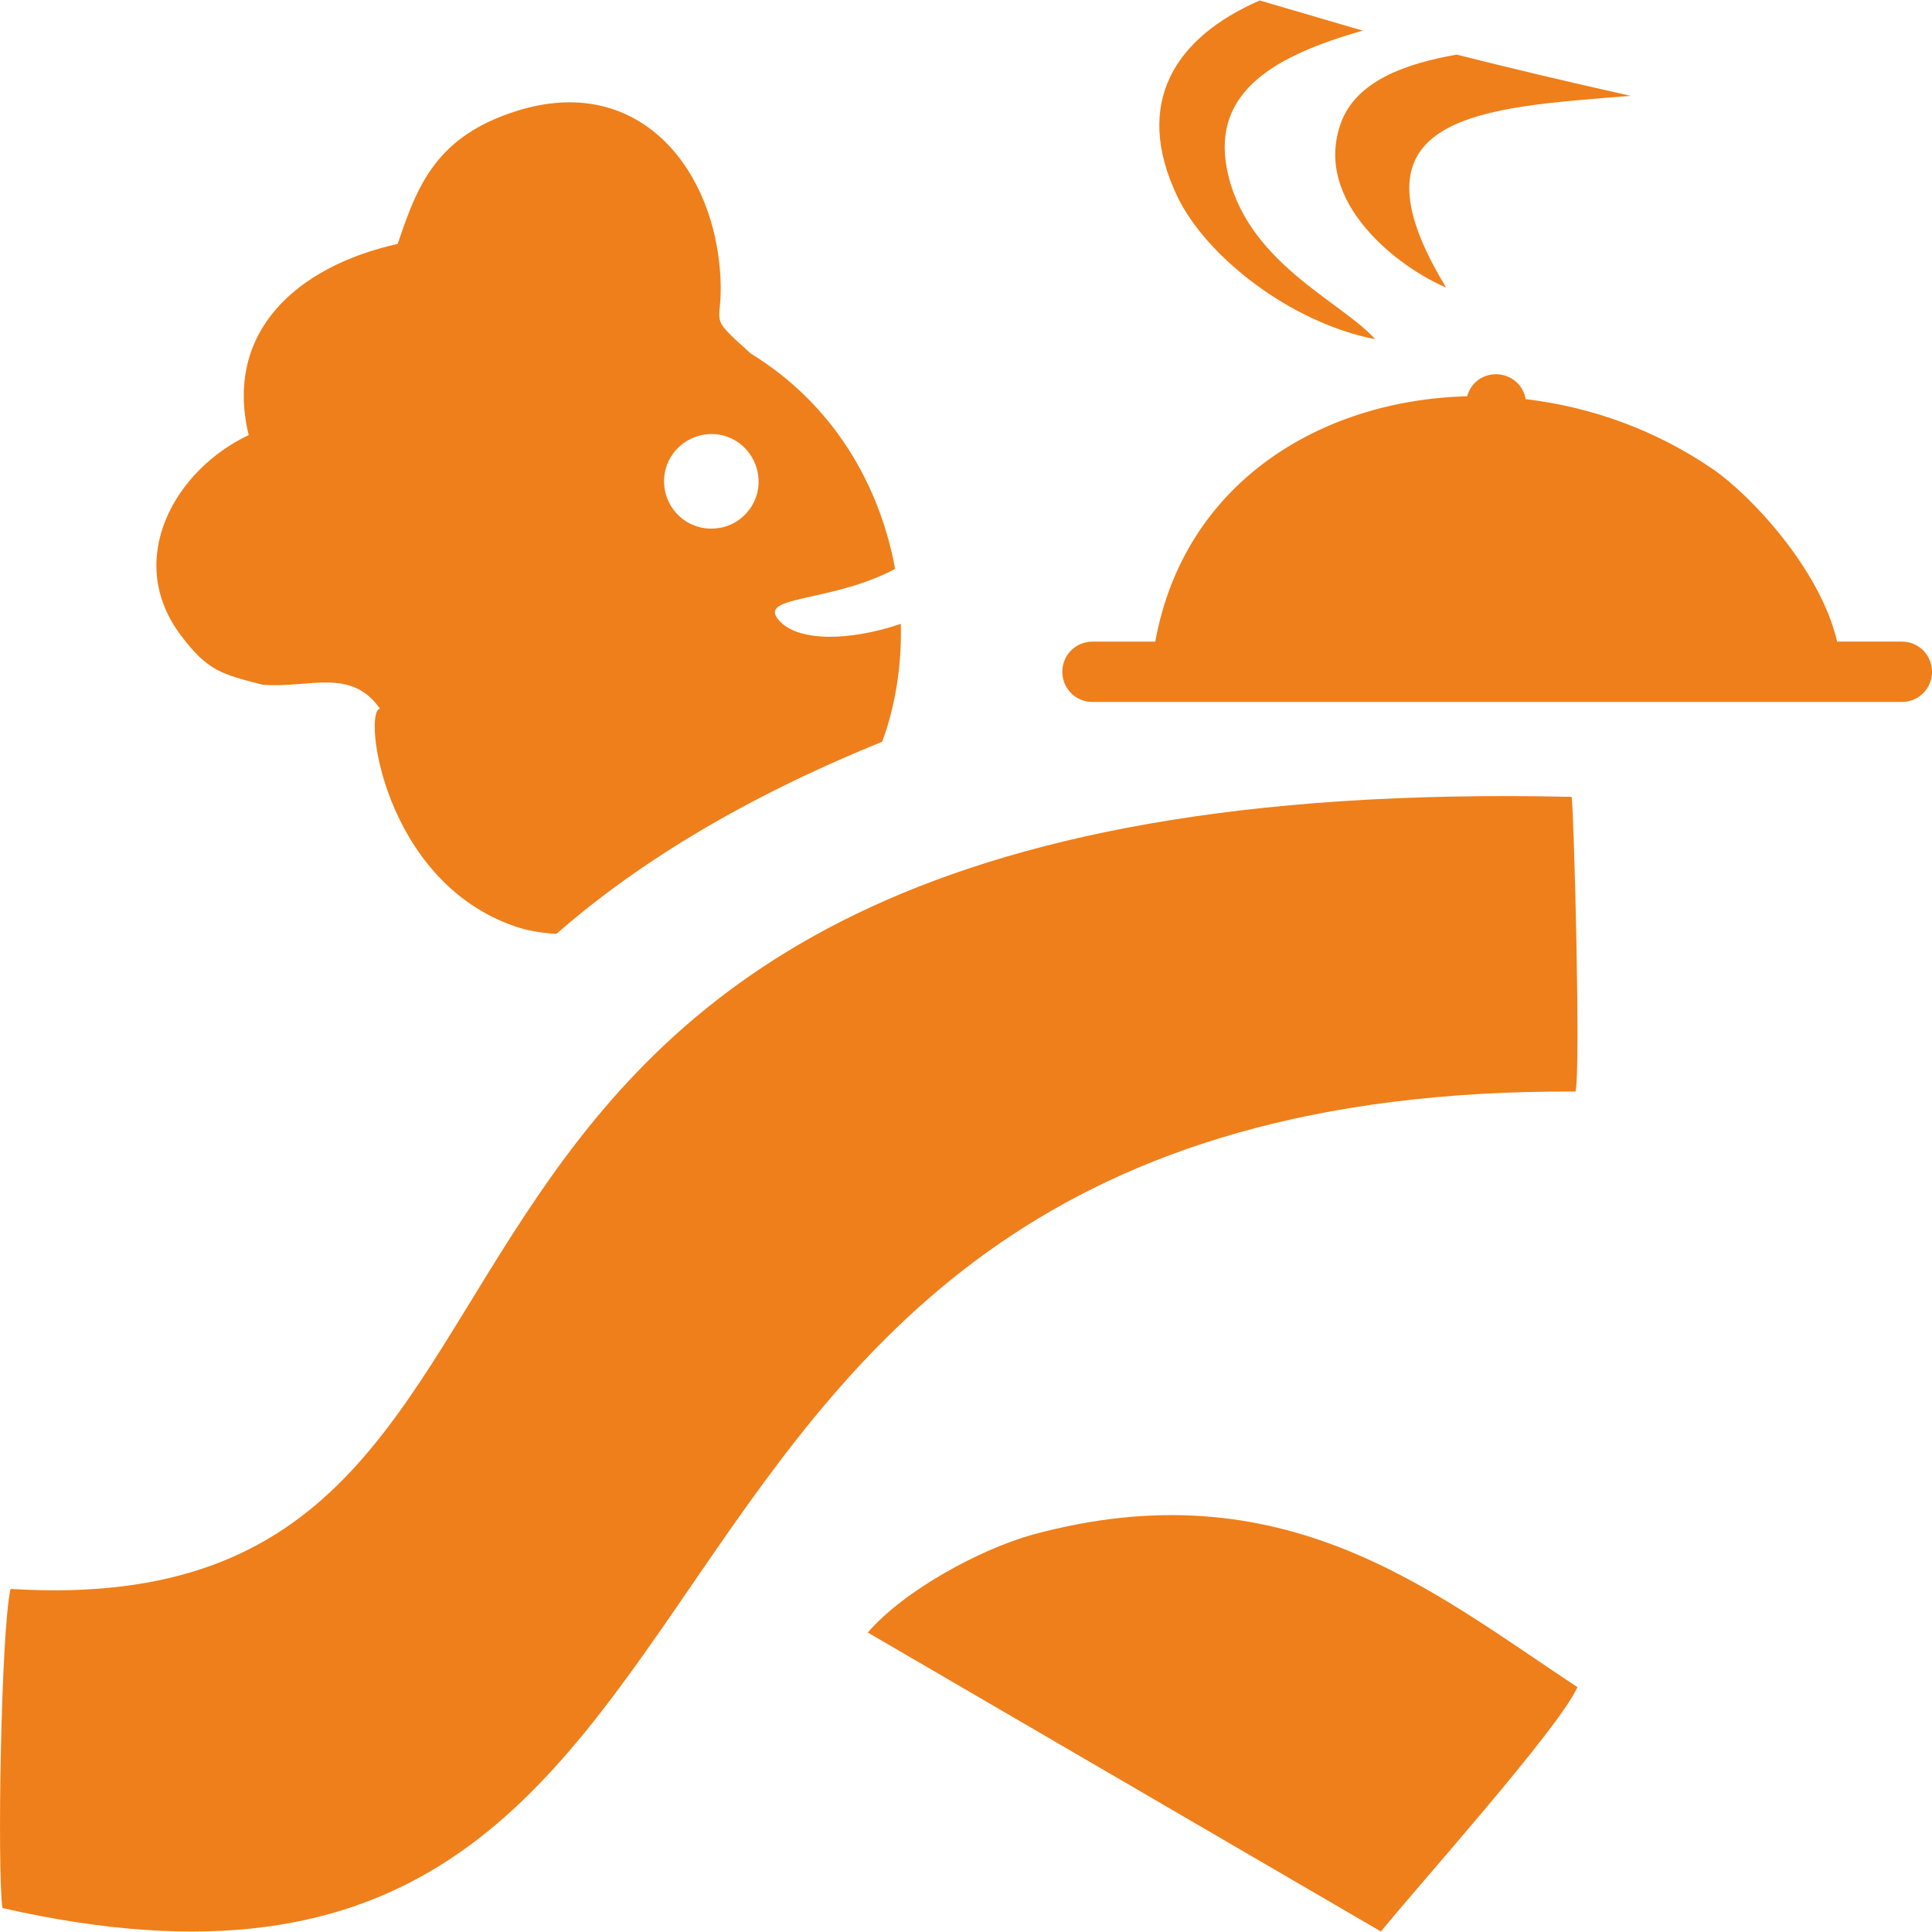
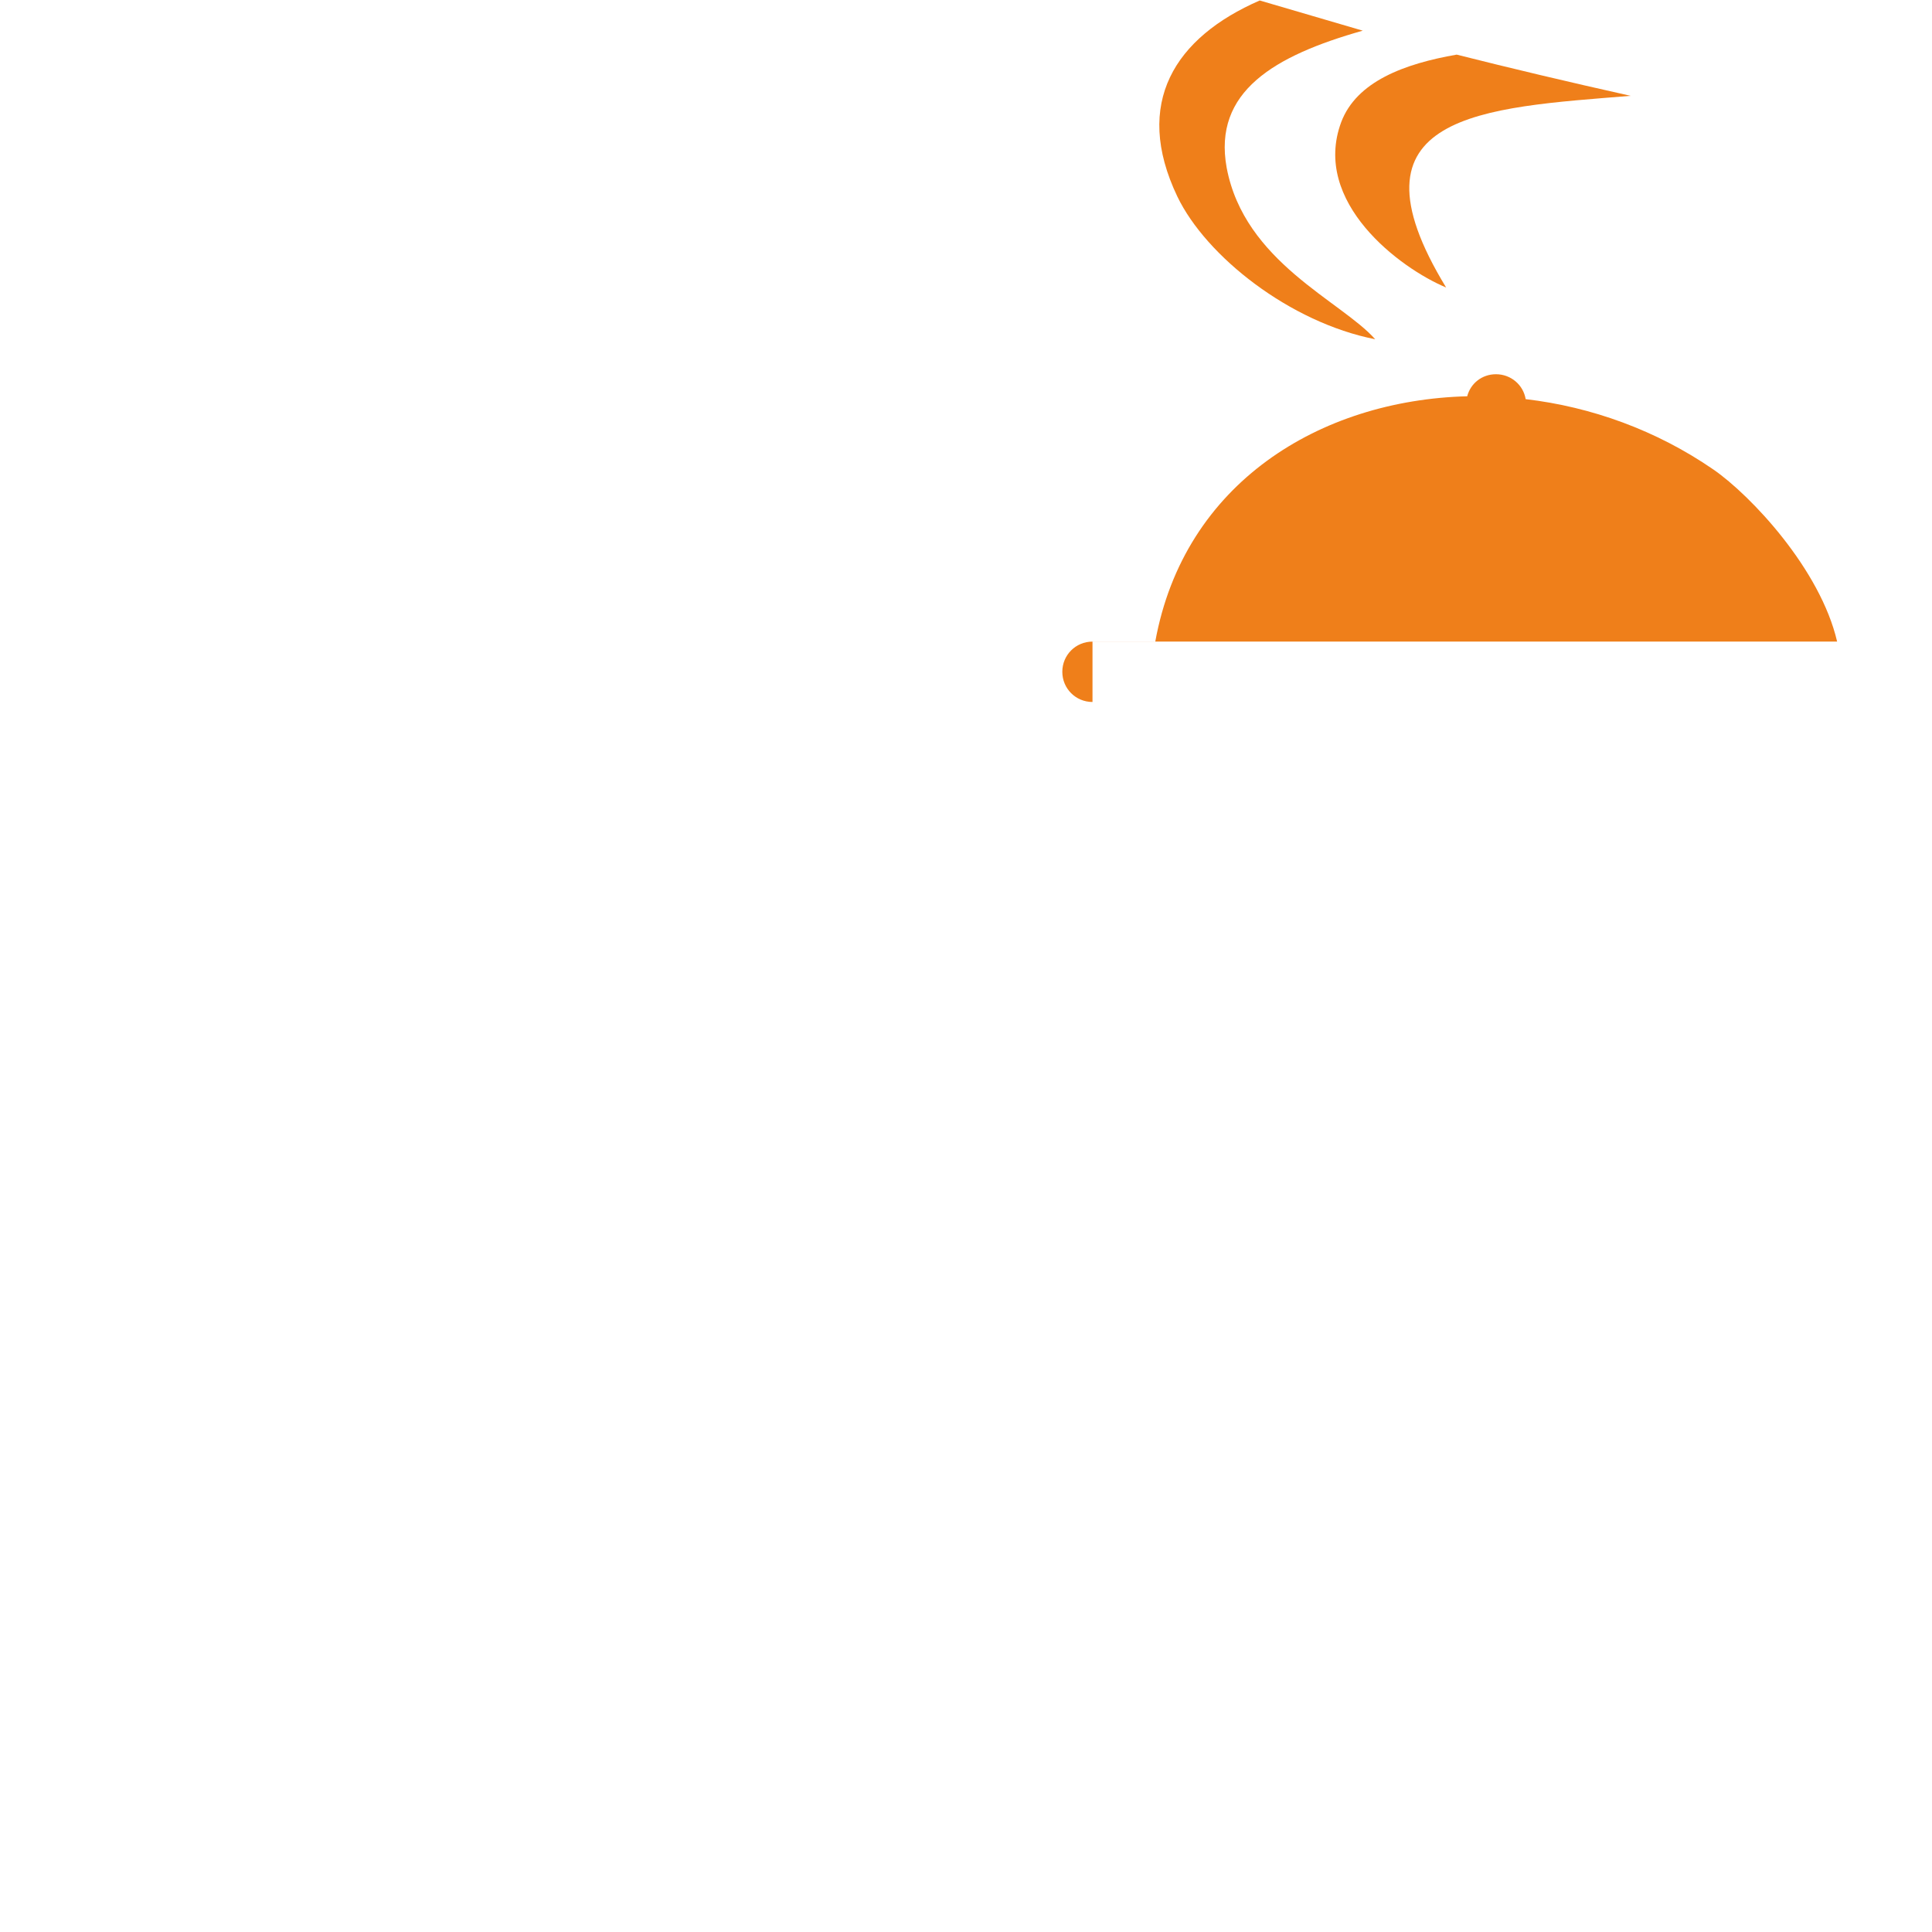
<svg xmlns="http://www.w3.org/2000/svg" xml:space="preserve" width="256px" height="256px" version="1.1" style="shape-rendering:geometricPrecision; text-rendering:geometricPrecision; image-rendering:optimizeQuality; fill-rule:evenodd; clip-rule:evenodd" viewBox="0 0 40.32 40.3">
  <defs>
    <style type="text/css"> .fil0 {fill:#EF7F1A} .fil1 {fill:#EF7F1A;fill-rule:nonzero} </style>
  </defs>
  <g id="Слой_x0020_1">
    <g id="_2049274746752">
-       <path class="fil0" d="M0.22 33.15c-0.2,0.88 -0.28,5.84 -0.17,6.66 17.33,3.94 10.72,-17.15 32.83,-17.04 0.11,-0.44 -0.03,-5.73 -0.08,-6.15 -27.87,-0.63 -18.84,17.38 -32.58,16.53z" />
-       <path class="fil0" d="M18.11 34.06l10.71 6.24c0.75,-0.93 3.72,-4.24 4.1,-5.1 -3.03,-2 -6.13,-4.61 -11.38,-3.18 -1.1,0.31 -2.67,1.16 -3.43,2.04z" />
      <g>
        <path class="fil0" d="M28.7 7.07c-1.78,-0.35 -3.53,-1.73 -4.13,-2.98 -0.93,-1.95 -0.05,-3.32 1.72,-4.09l2.15 0.63c-1.84,0.52 -3.13,1.27 -2.84,2.86 0.37,1.97 2.39,2.78 3.1,3.58z" />
        <path class="fil0" d="M30.18 5.99c-0.96,-0.4 -2.81,-1.78 -2.19,-3.45 0.32,-0.85 1.32,-1.22 2.41,-1.41 1.11,0.28 2.33,0.57 3.63,0.86 -3.08,0.25 -6.07,0.36 -3.85,4z" />
      </g>
-       <path class="fil0" d="M18.41 15.47c0.28,-0.75 0.41,-1.6 0.39,-2.46 -1.1,0.37 -2.15,0.37 -2.54,-0.07 -0.47,-0.52 1.01,-0.37 2.33,-1.03 0.03,-0.02 0.06,-0.03 0.09,-0.05 -0.32,-1.74 -1.28,-3.43 -3.01,-4.49 -1,-0.9 -0.53,-0.49 -0.65,-1.8 -0.2,-2.19 -1.77,-4.03 -4.22,-3.27 -1.7,0.53 -2.09,1.56 -2.5,2.78 -2.11,0.47 -3.63,1.84 -3.11,3.99 -1.53,0.72 -2.6,2.58 -1.43,4.16 0.58,0.78 0.88,0.83 1.72,1.05 0.96,0.08 1.84,-0.37 2.45,0.5 -0.36,0.04 0.06,3.59 2.81,4.54 0.25,0.09 0.55,0.14 0.87,0.16 1.64,-1.43 3.82,-2.8 6.8,-4.01zm-3.61 -6.42c0.54,-0.03 1,0.39 1.03,0.94 0.03,0.54 -0.39,1.01 -0.94,1.03 -0.54,0.03 -1,-0.39 -1.03,-0.93 -0.03,-0.55 0.39,-1.01 0.94,-1.04z" />
-       <path class="fil1" d="M22.8 14.64c-0.35,0 -0.63,-0.28 -0.63,-0.63 0,-0.35 0.28,-0.63 0.63,-0.63l1.31 0c0.6,-3.31 3.44,-5.04 6.51,-5.12 0.07,-0.27 0.31,-0.46 0.6,-0.46 0.31,0 0.57,0.22 0.62,0.52 1.37,0.16 2.73,0.65 3.92,1.47 0.78,0.54 2.23,2.08 2.58,3.59l1.35 0c0.35,0 0.63,0.28 0.63,0.63 0,0.35 -0.28,0.63 -0.63,0.63l-16.89 0z" />
+       <path class="fil1" d="M22.8 14.64c-0.35,0 -0.63,-0.28 -0.63,-0.63 0,-0.35 0.28,-0.63 0.63,-0.63l1.31 0c0.6,-3.31 3.44,-5.04 6.51,-5.12 0.07,-0.27 0.31,-0.46 0.6,-0.46 0.31,0 0.57,0.22 0.62,0.52 1.37,0.16 2.73,0.65 3.92,1.47 0.78,0.54 2.23,2.08 2.58,3.59l1.35 0l-16.89 0z" />
    </g>
  </g>
</svg>